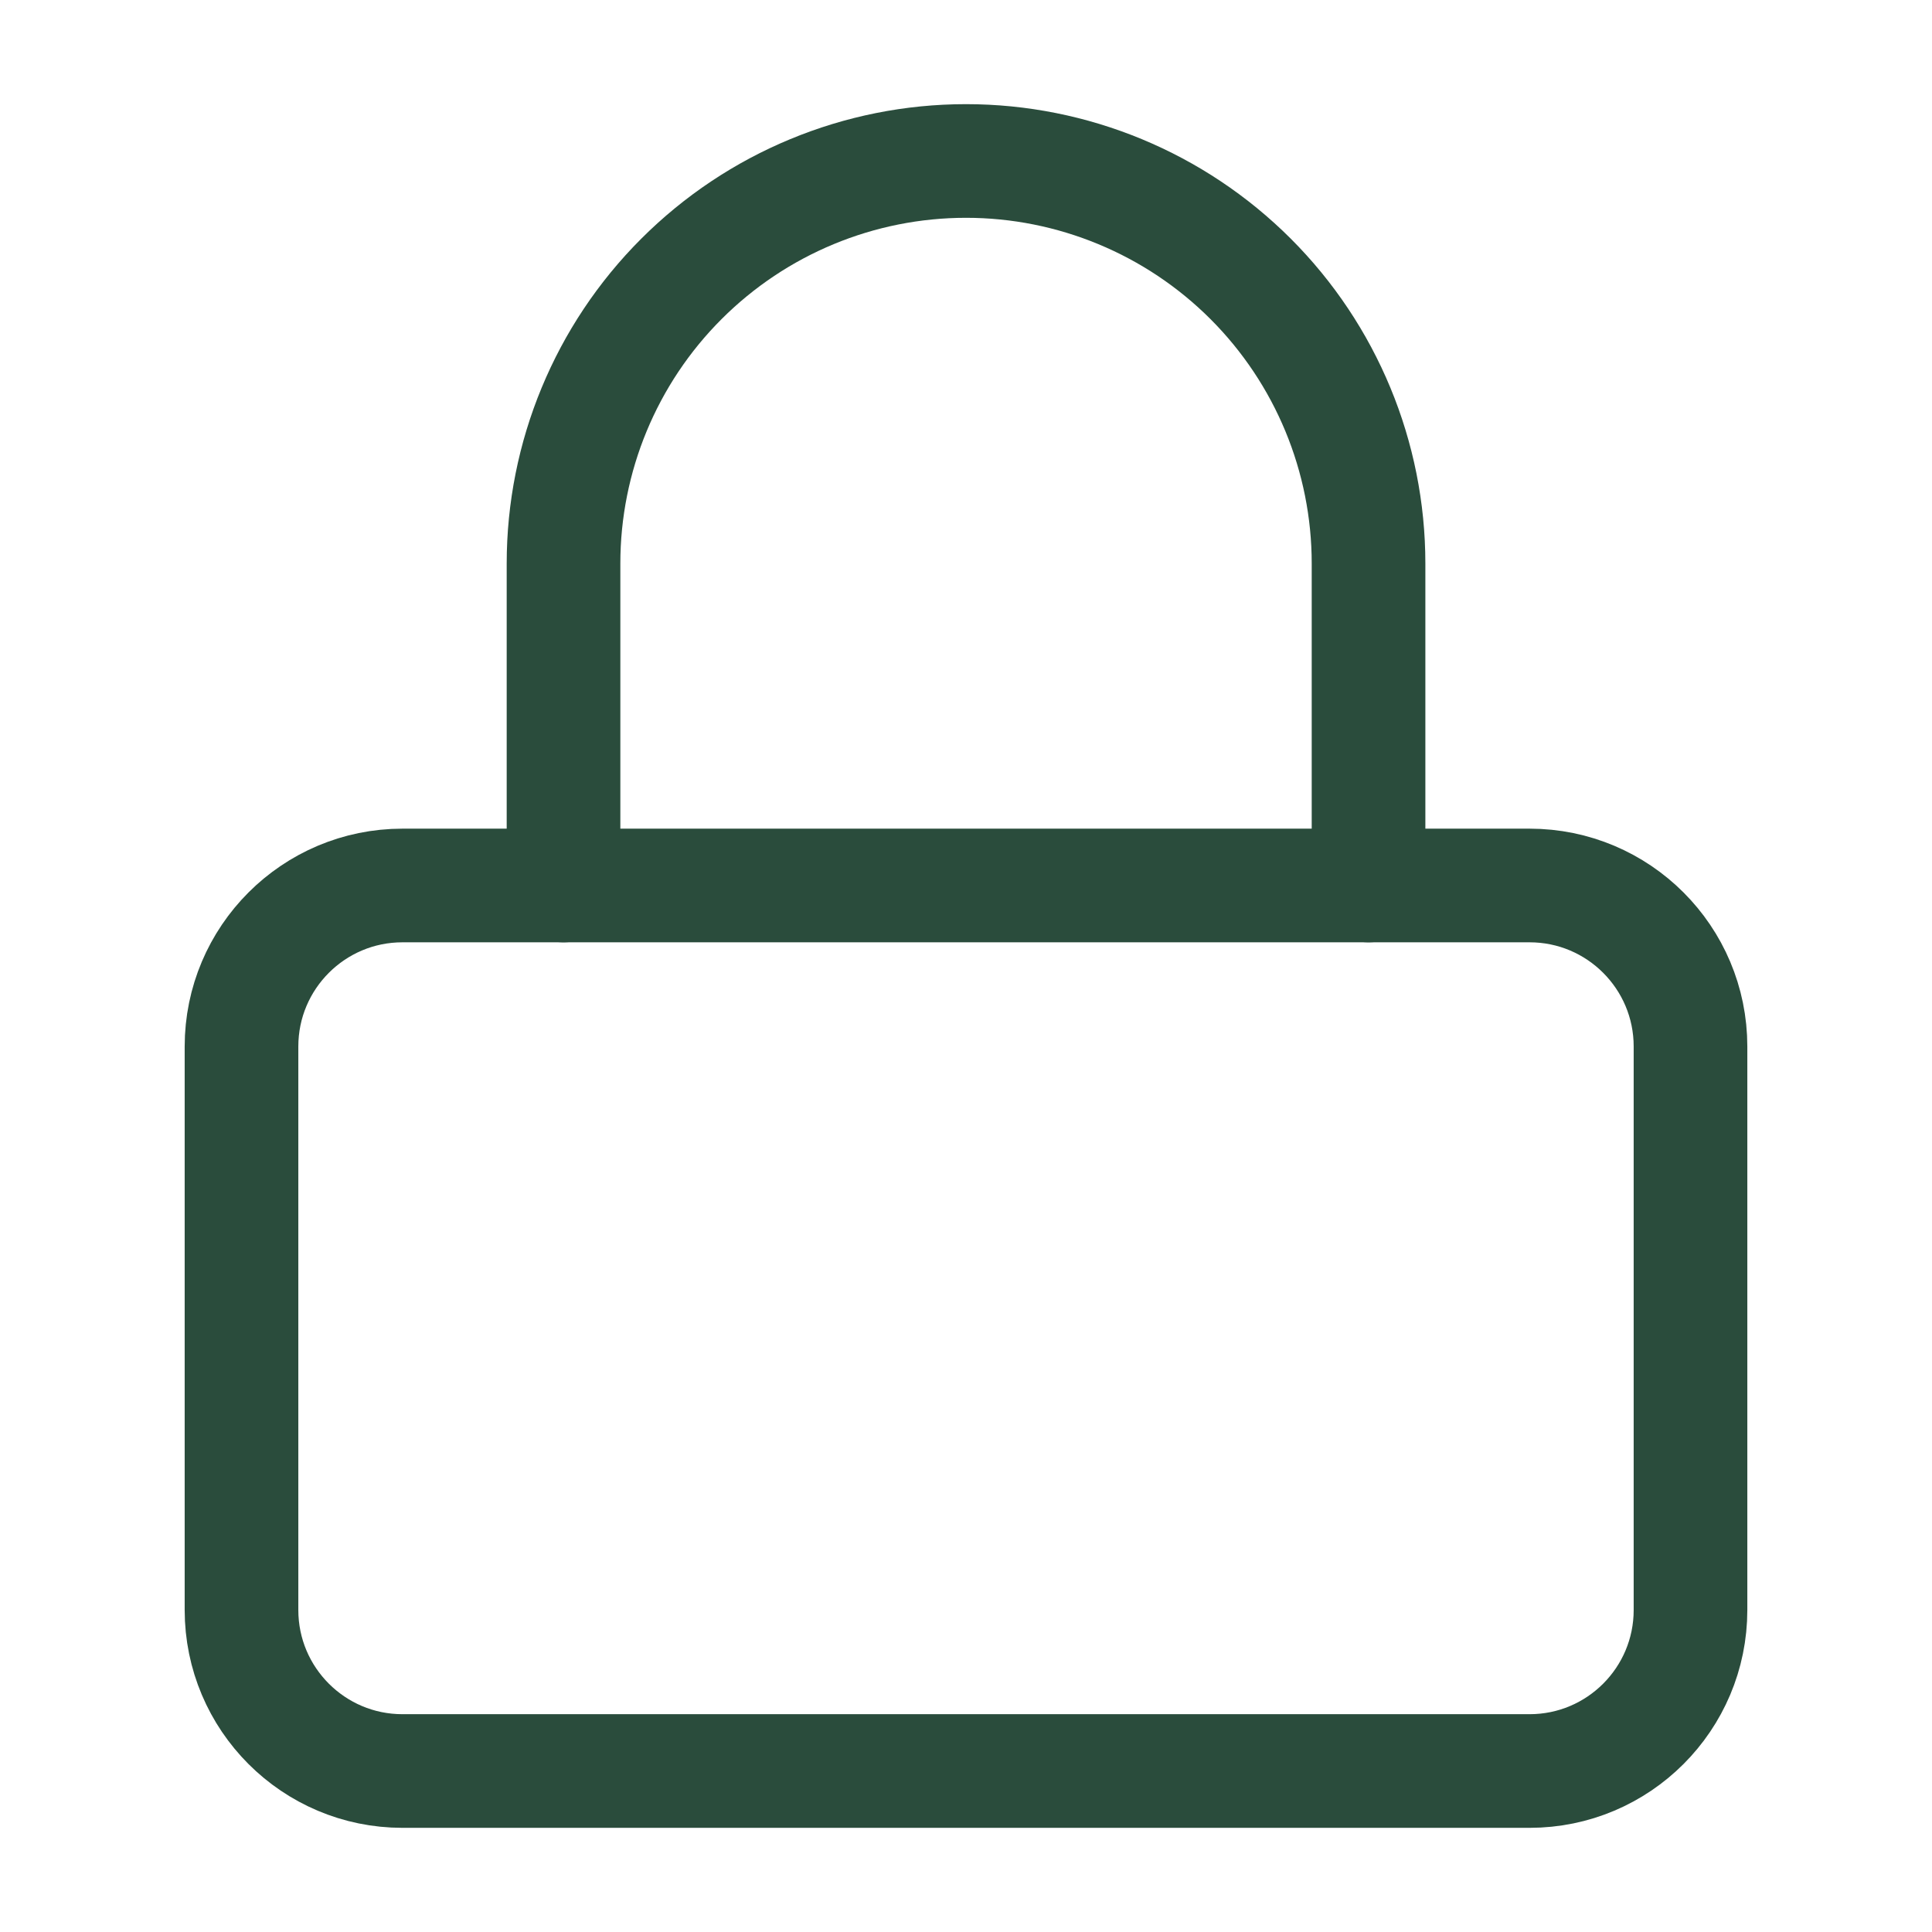
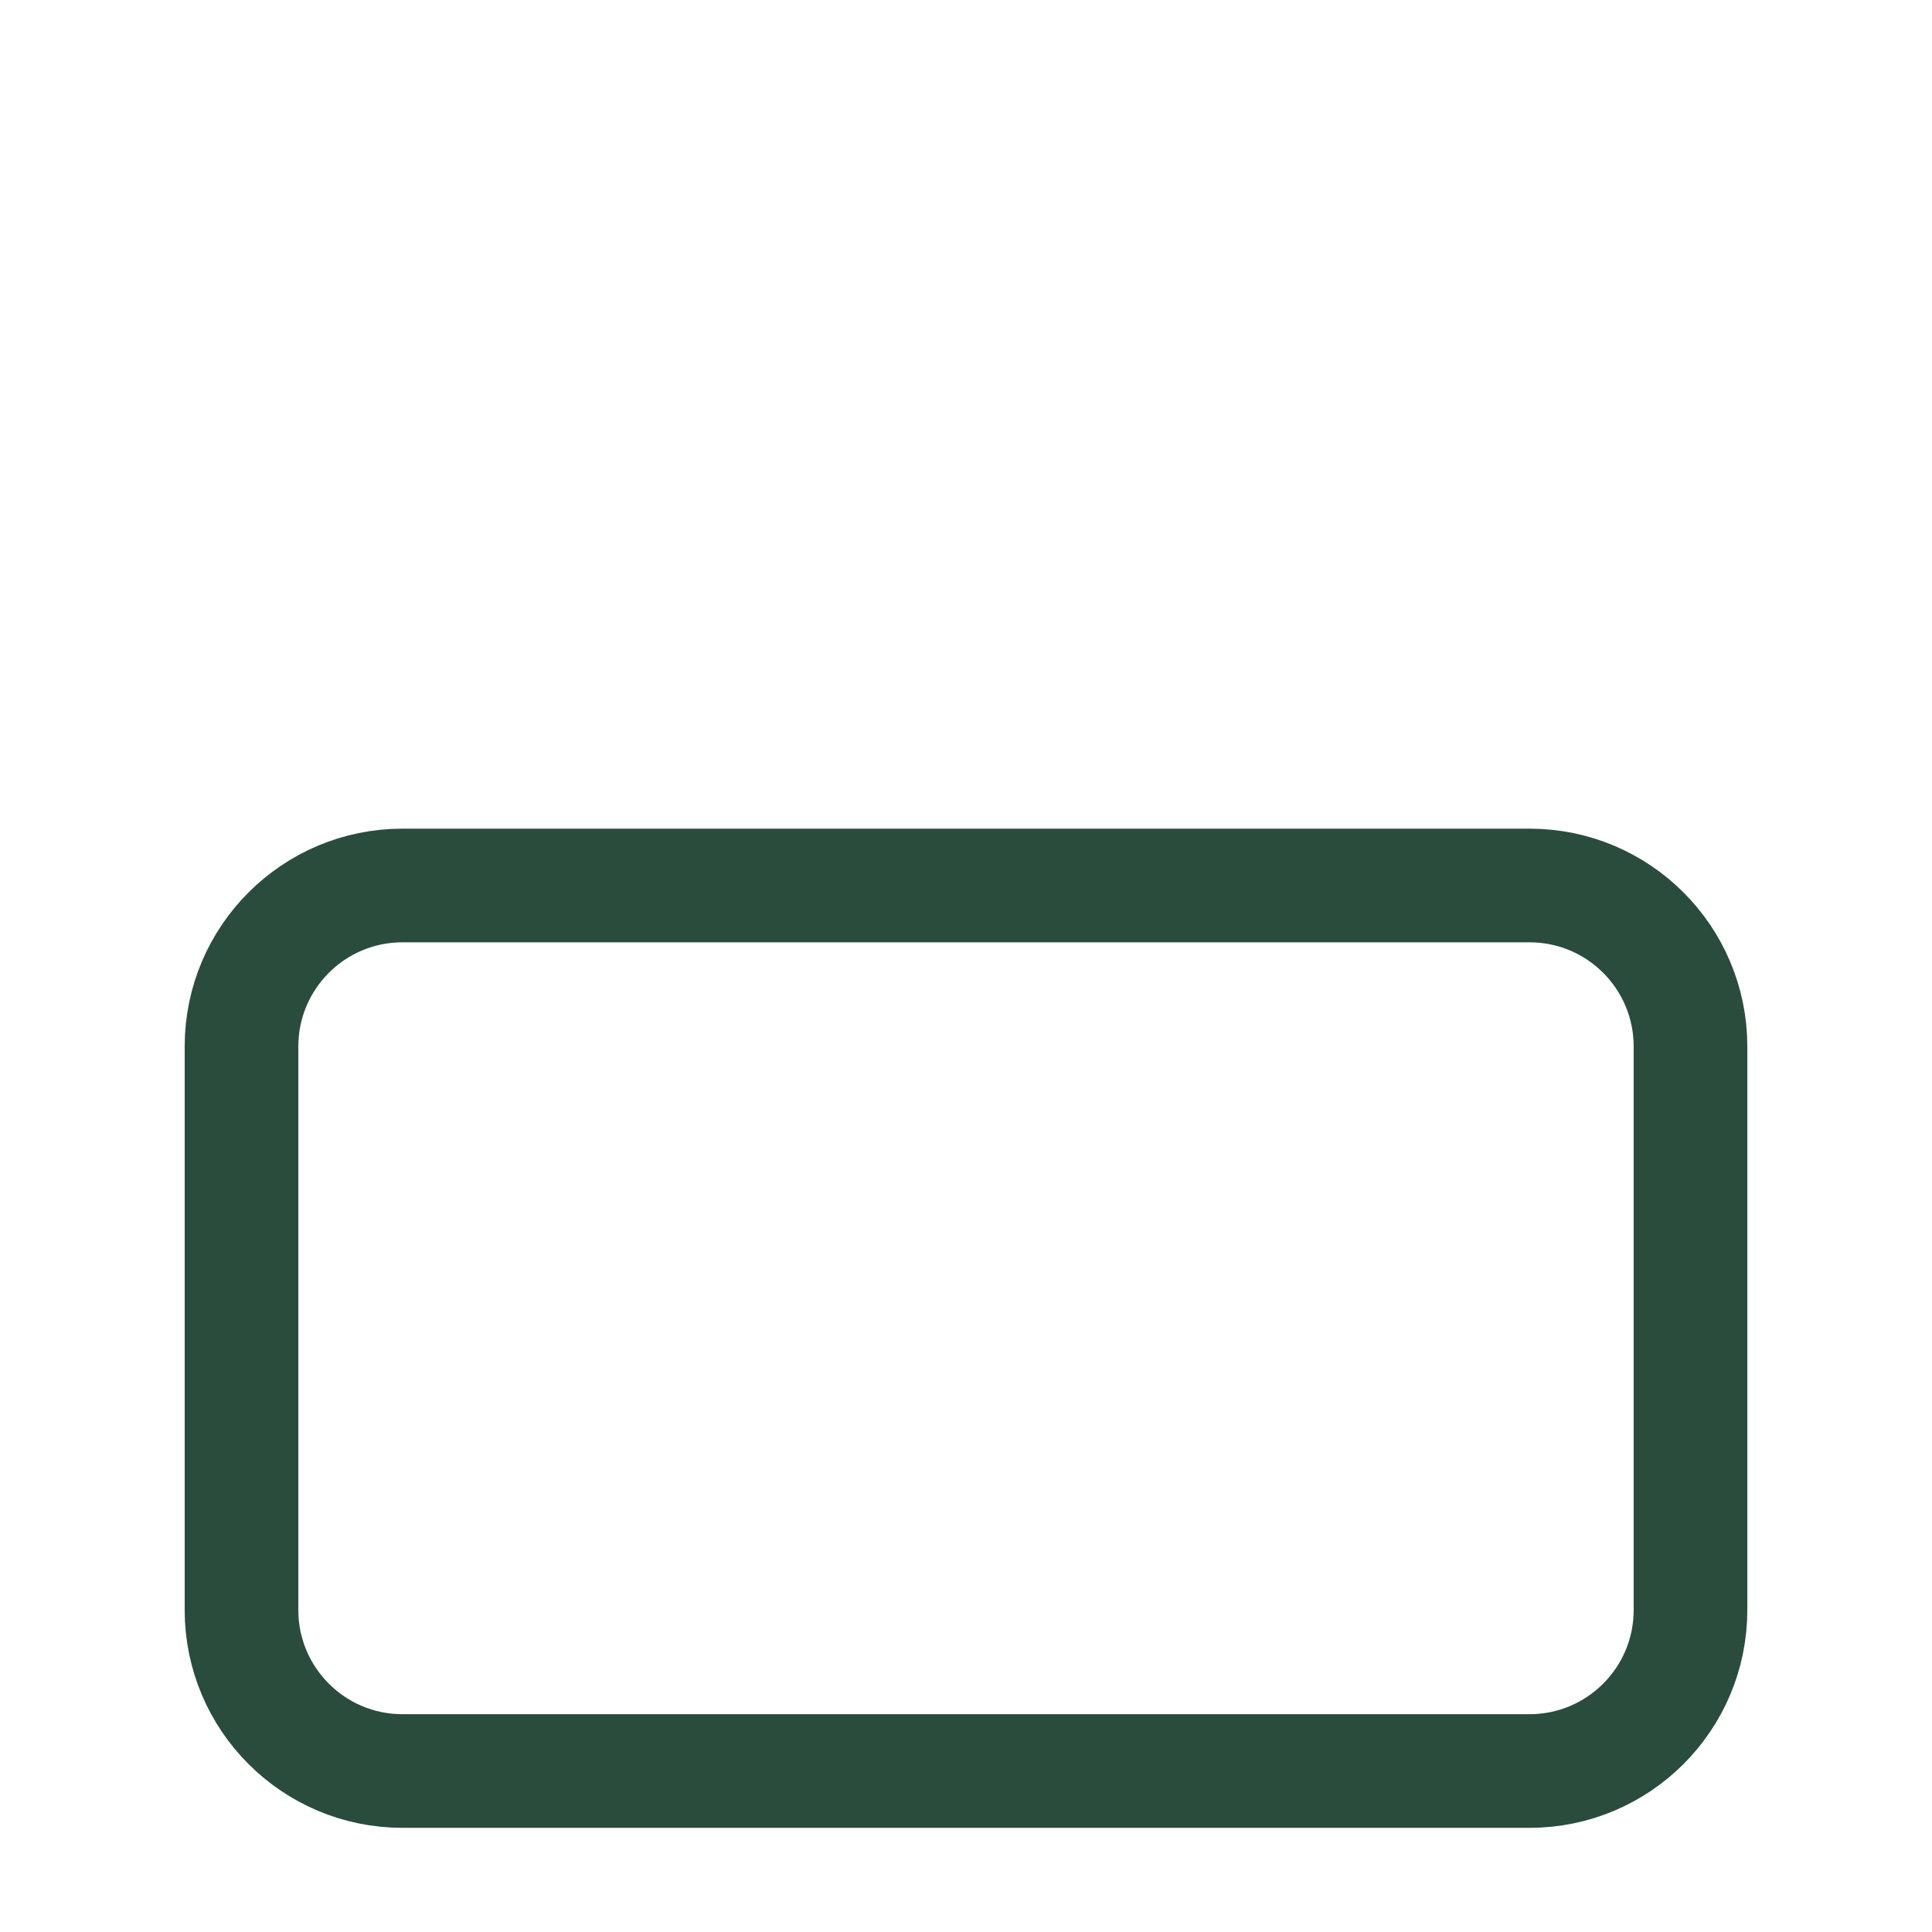
<svg xmlns="http://www.w3.org/2000/svg" width="34" height="34" viewBox="0 0 34 34" fill="none">
  <path d="M26.917 15.583H7.083C5.519 15.583 4.25 16.852 4.25 18.417V28.333C4.25 29.898 5.519 31.167 7.083 31.167H26.917C28.482 31.167 29.75 29.898 29.75 28.333V18.417C29.75 16.852 28.482 15.583 26.917 15.583Z" stroke="#2A4C3C" stroke-width="2" stroke-linecap="round" stroke-linejoin="round" />
-   <path d="M9.917 15.583V9.917C9.917 8.038 10.663 6.236 11.992 4.908C13.32 3.58 15.122 2.833 17 2.833C18.879 2.833 20.681 3.58 22.009 4.908C23.337 6.236 24.084 8.038 24.084 9.917V15.583" stroke="#2A4C3C" stroke-width="2" stroke-linecap="round" stroke-linejoin="round" />
</svg>